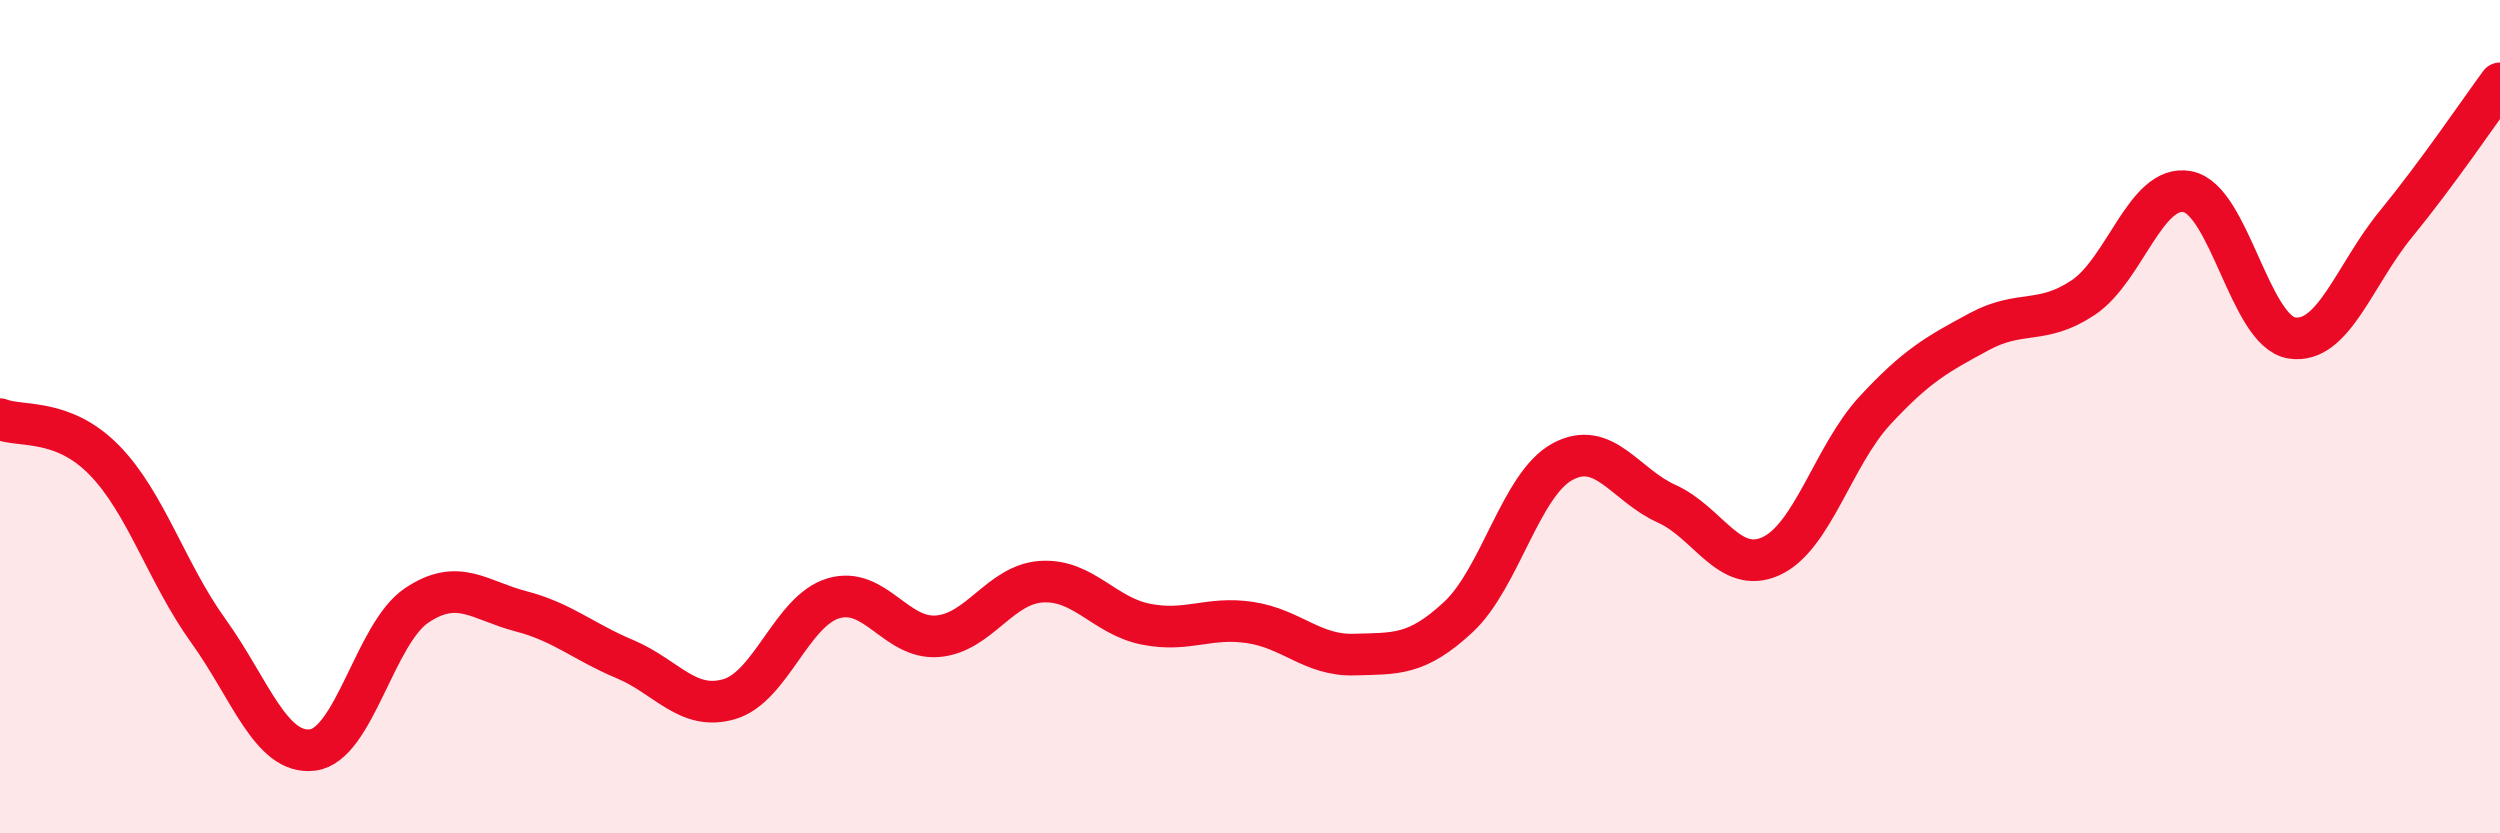
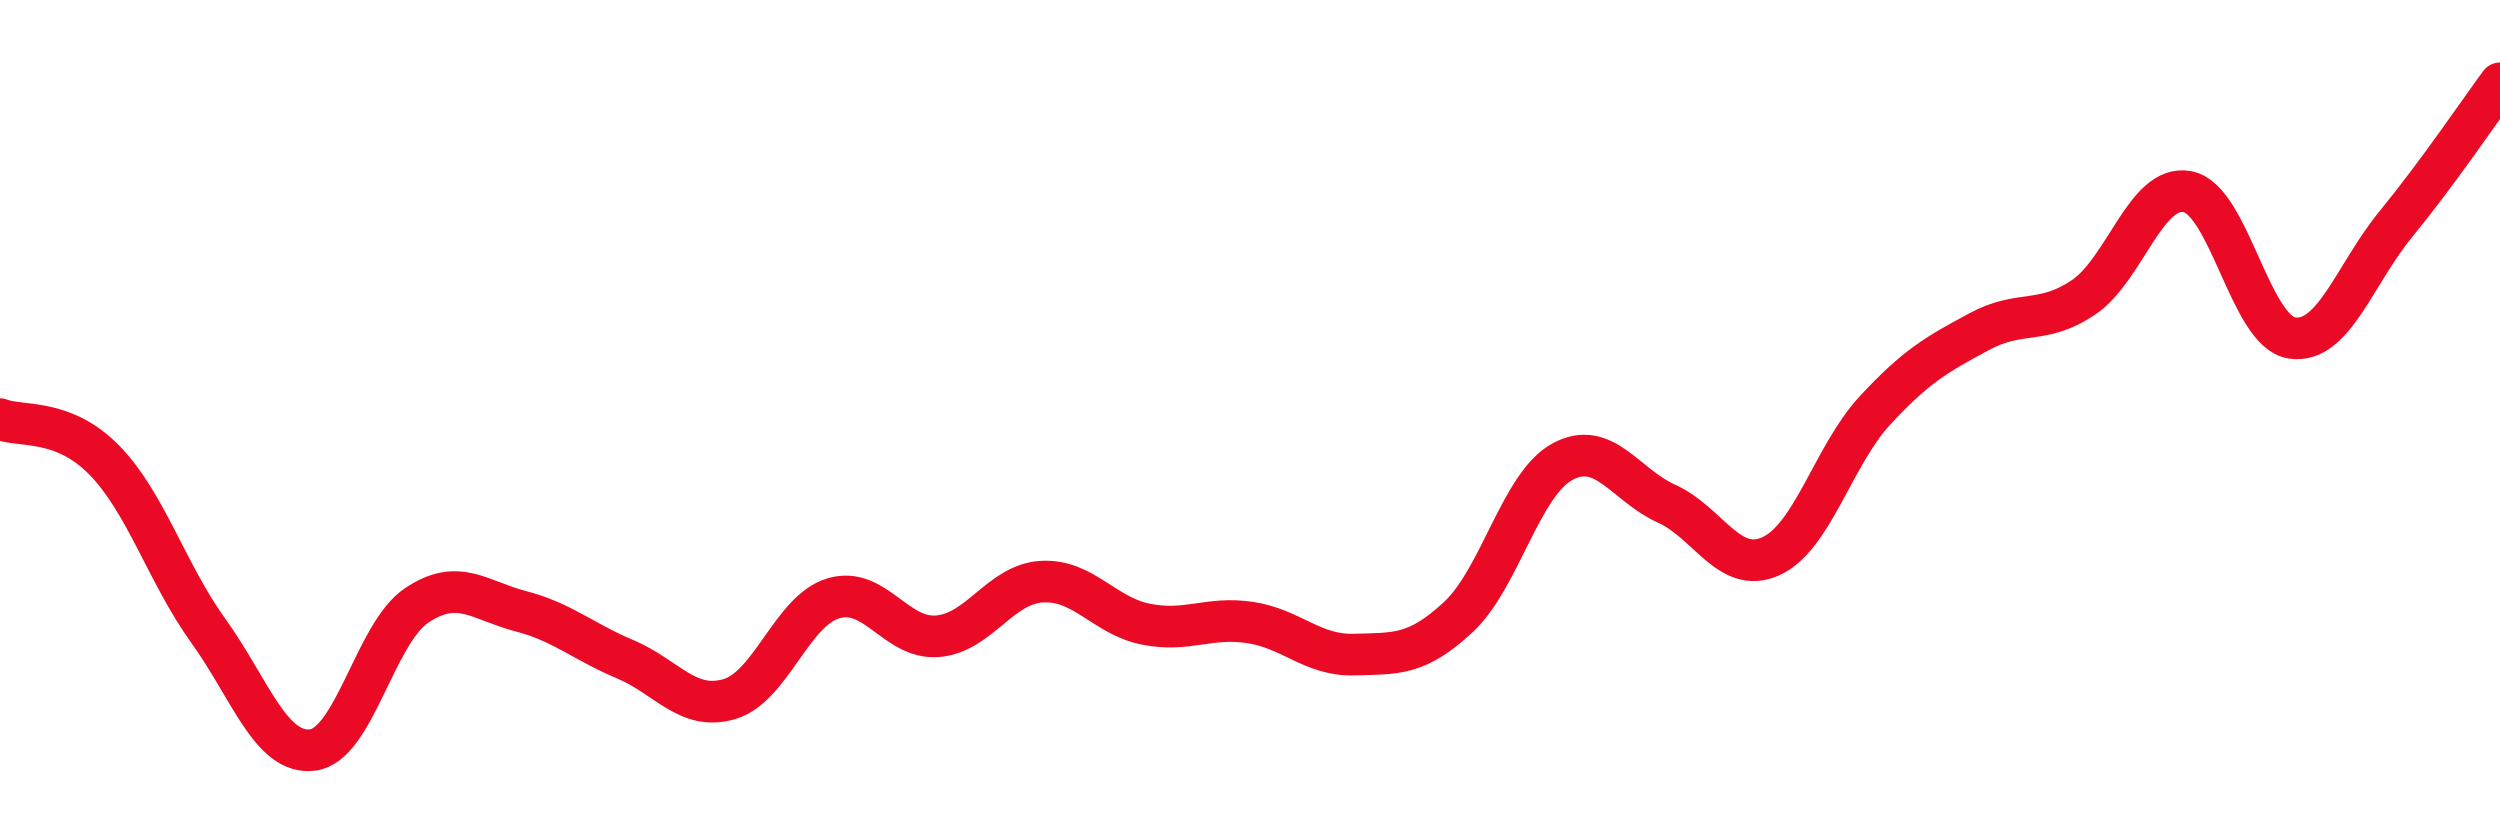
<svg xmlns="http://www.w3.org/2000/svg" width="60" height="20" viewBox="0 0 60 20">
-   <path d="M 0,10.06 C 0.5,10.26 1.5,10.02 2.5,11.04 C 3.5,12.06 4,13.75 5,15.14 C 6,16.53 6.5,18.12 7.5,18 C 8.5,17.88 9,15.2 10,14.53 C 11,13.86 11.5,14.41 12.5,14.67 C 13.5,14.93 14,15.4 15,15.82 C 16,16.24 16.5,17.07 17.5,16.78 C 18.5,16.49 19,14.66 20,14.36 C 21,14.06 21.5,15.35 22.5,15.27 C 23.5,15.19 24,14.02 25,13.96 C 26,13.9 26.5,14.78 27.5,14.98 C 28.5,15.18 29,14.79 30,14.94 C 31,15.09 31.5,15.74 32.5,15.71 C 33.5,15.68 34,15.74 35,14.81 C 36,13.88 36.5,11.62 37.5,11.08 C 38.5,10.54 39,11.64 40,12.09 C 41,12.54 41.5,13.8 42.5,13.35 C 43.5,12.9 44,10.93 45,9.85 C 46,8.77 46.5,8.5 47.5,7.96 C 48.5,7.42 49,7.81 50,7.14 C 51,6.47 51.5,4.41 52.5,4.6 C 53.5,4.79 54,7.95 55,8.11 C 56,8.27 56.5,6.6 57.5,5.38 C 58.5,4.16 59.5,2.68 60,2L60 20L0 20Z" fill="#EB0A25" opacity="0.1" stroke-linecap="round" stroke-linejoin="round" />
  <path d="M 0,10.06 C 0.5,10.26 1.5,10.02 2.5,11.04 C 3.5,12.06 4,13.75 5,15.14 C 6,16.53 6.5,18.12 7.5,18 C 8.5,17.88 9,15.2 10,14.53 C 11,13.86 11.5,14.41 12.5,14.67 C 13.5,14.93 14,15.4 15,15.82 C 16,16.24 16.5,17.07 17.5,16.78 C 18.5,16.49 19,14.66 20,14.36 C 21,14.06 21.5,15.35 22.5,15.27 C 23.5,15.19 24,14.02 25,13.96 C 26,13.9 26.5,14.78 27.5,14.98 C 28.5,15.18 29,14.79 30,14.94 C 31,15.09 31.5,15.74 32.5,15.71 C 33.5,15.68 34,15.74 35,14.81 C 36,13.88 36.5,11.62 37.5,11.08 C 38.5,10.54 39,11.64 40,12.09 C 41,12.54 41.5,13.8 42.5,13.35 C 43.5,12.9 44,10.93 45,9.85 C 46,8.77 46.5,8.5 47.5,7.96 C 48.5,7.42 49,7.81 50,7.14 C 51,6.47 51.5,4.41 52.5,4.6 C 53.5,4.79 54,7.95 55,8.11 C 56,8.27 56.5,6.6 57.5,5.38 C 58.5,4.16 59.5,2.68 60,2" stroke="#EB0A25" stroke-width="1" fill="none" stroke-linecap="round" stroke-linejoin="round" />
</svg>